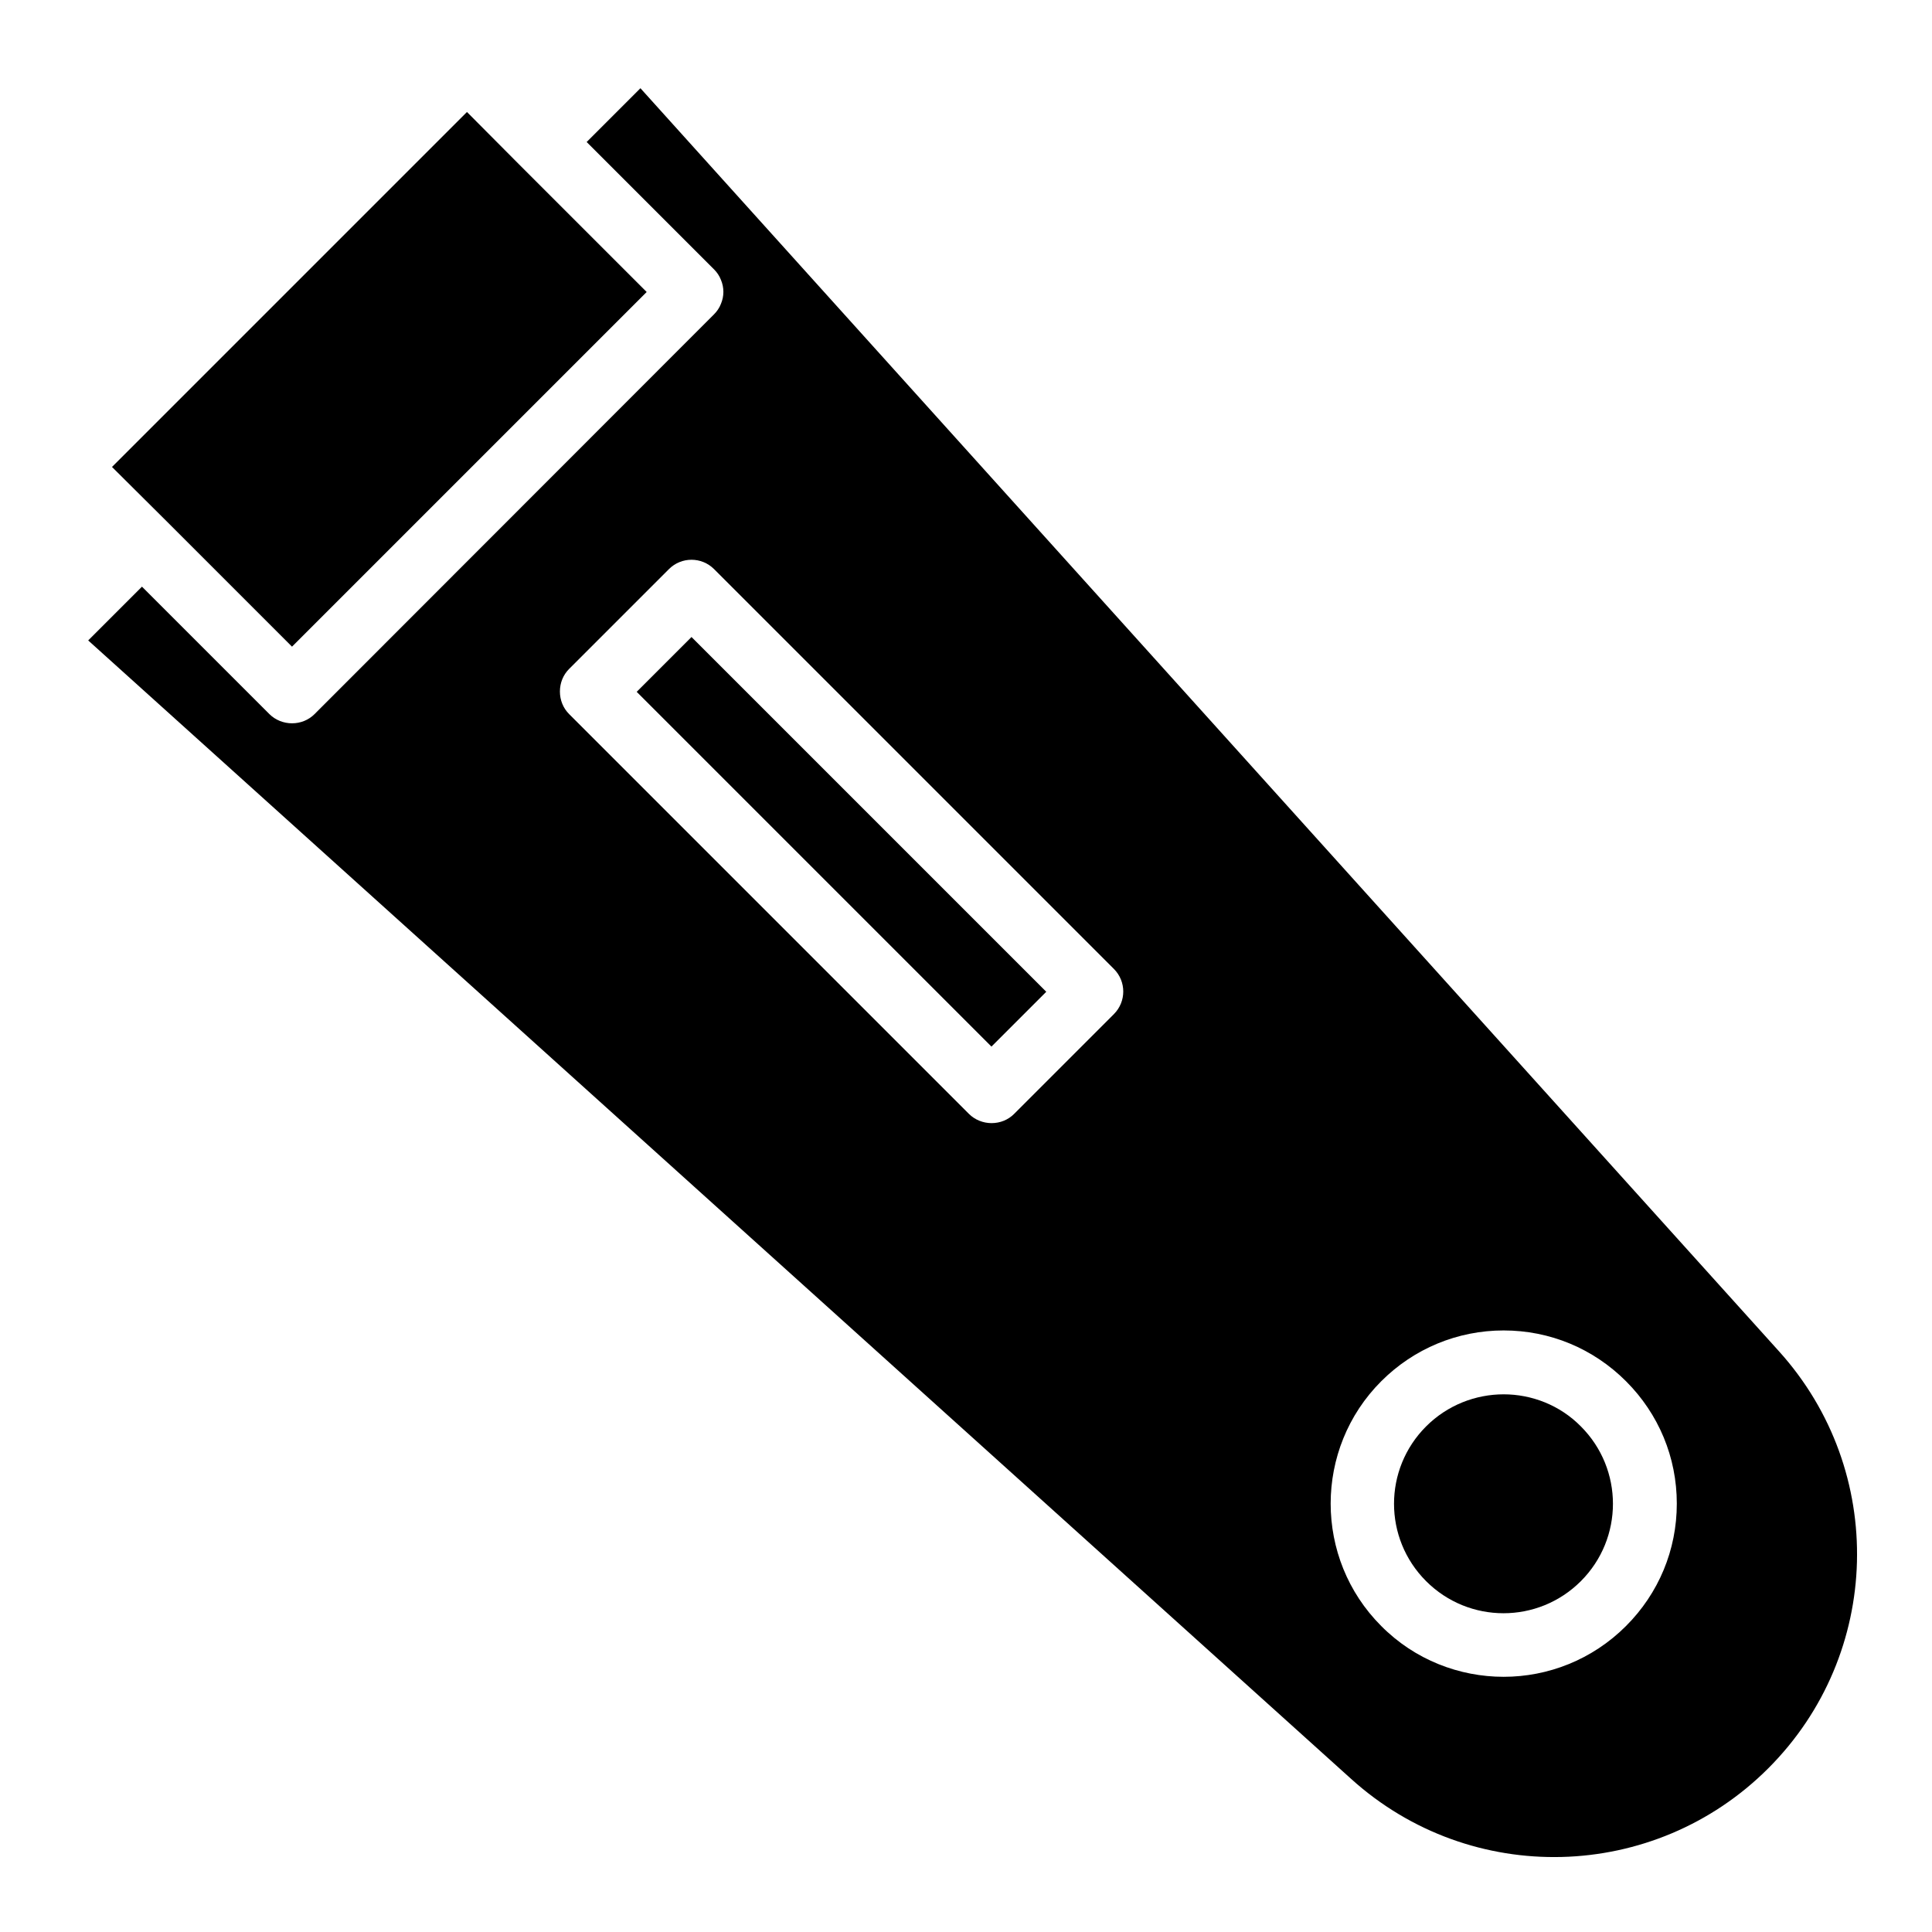
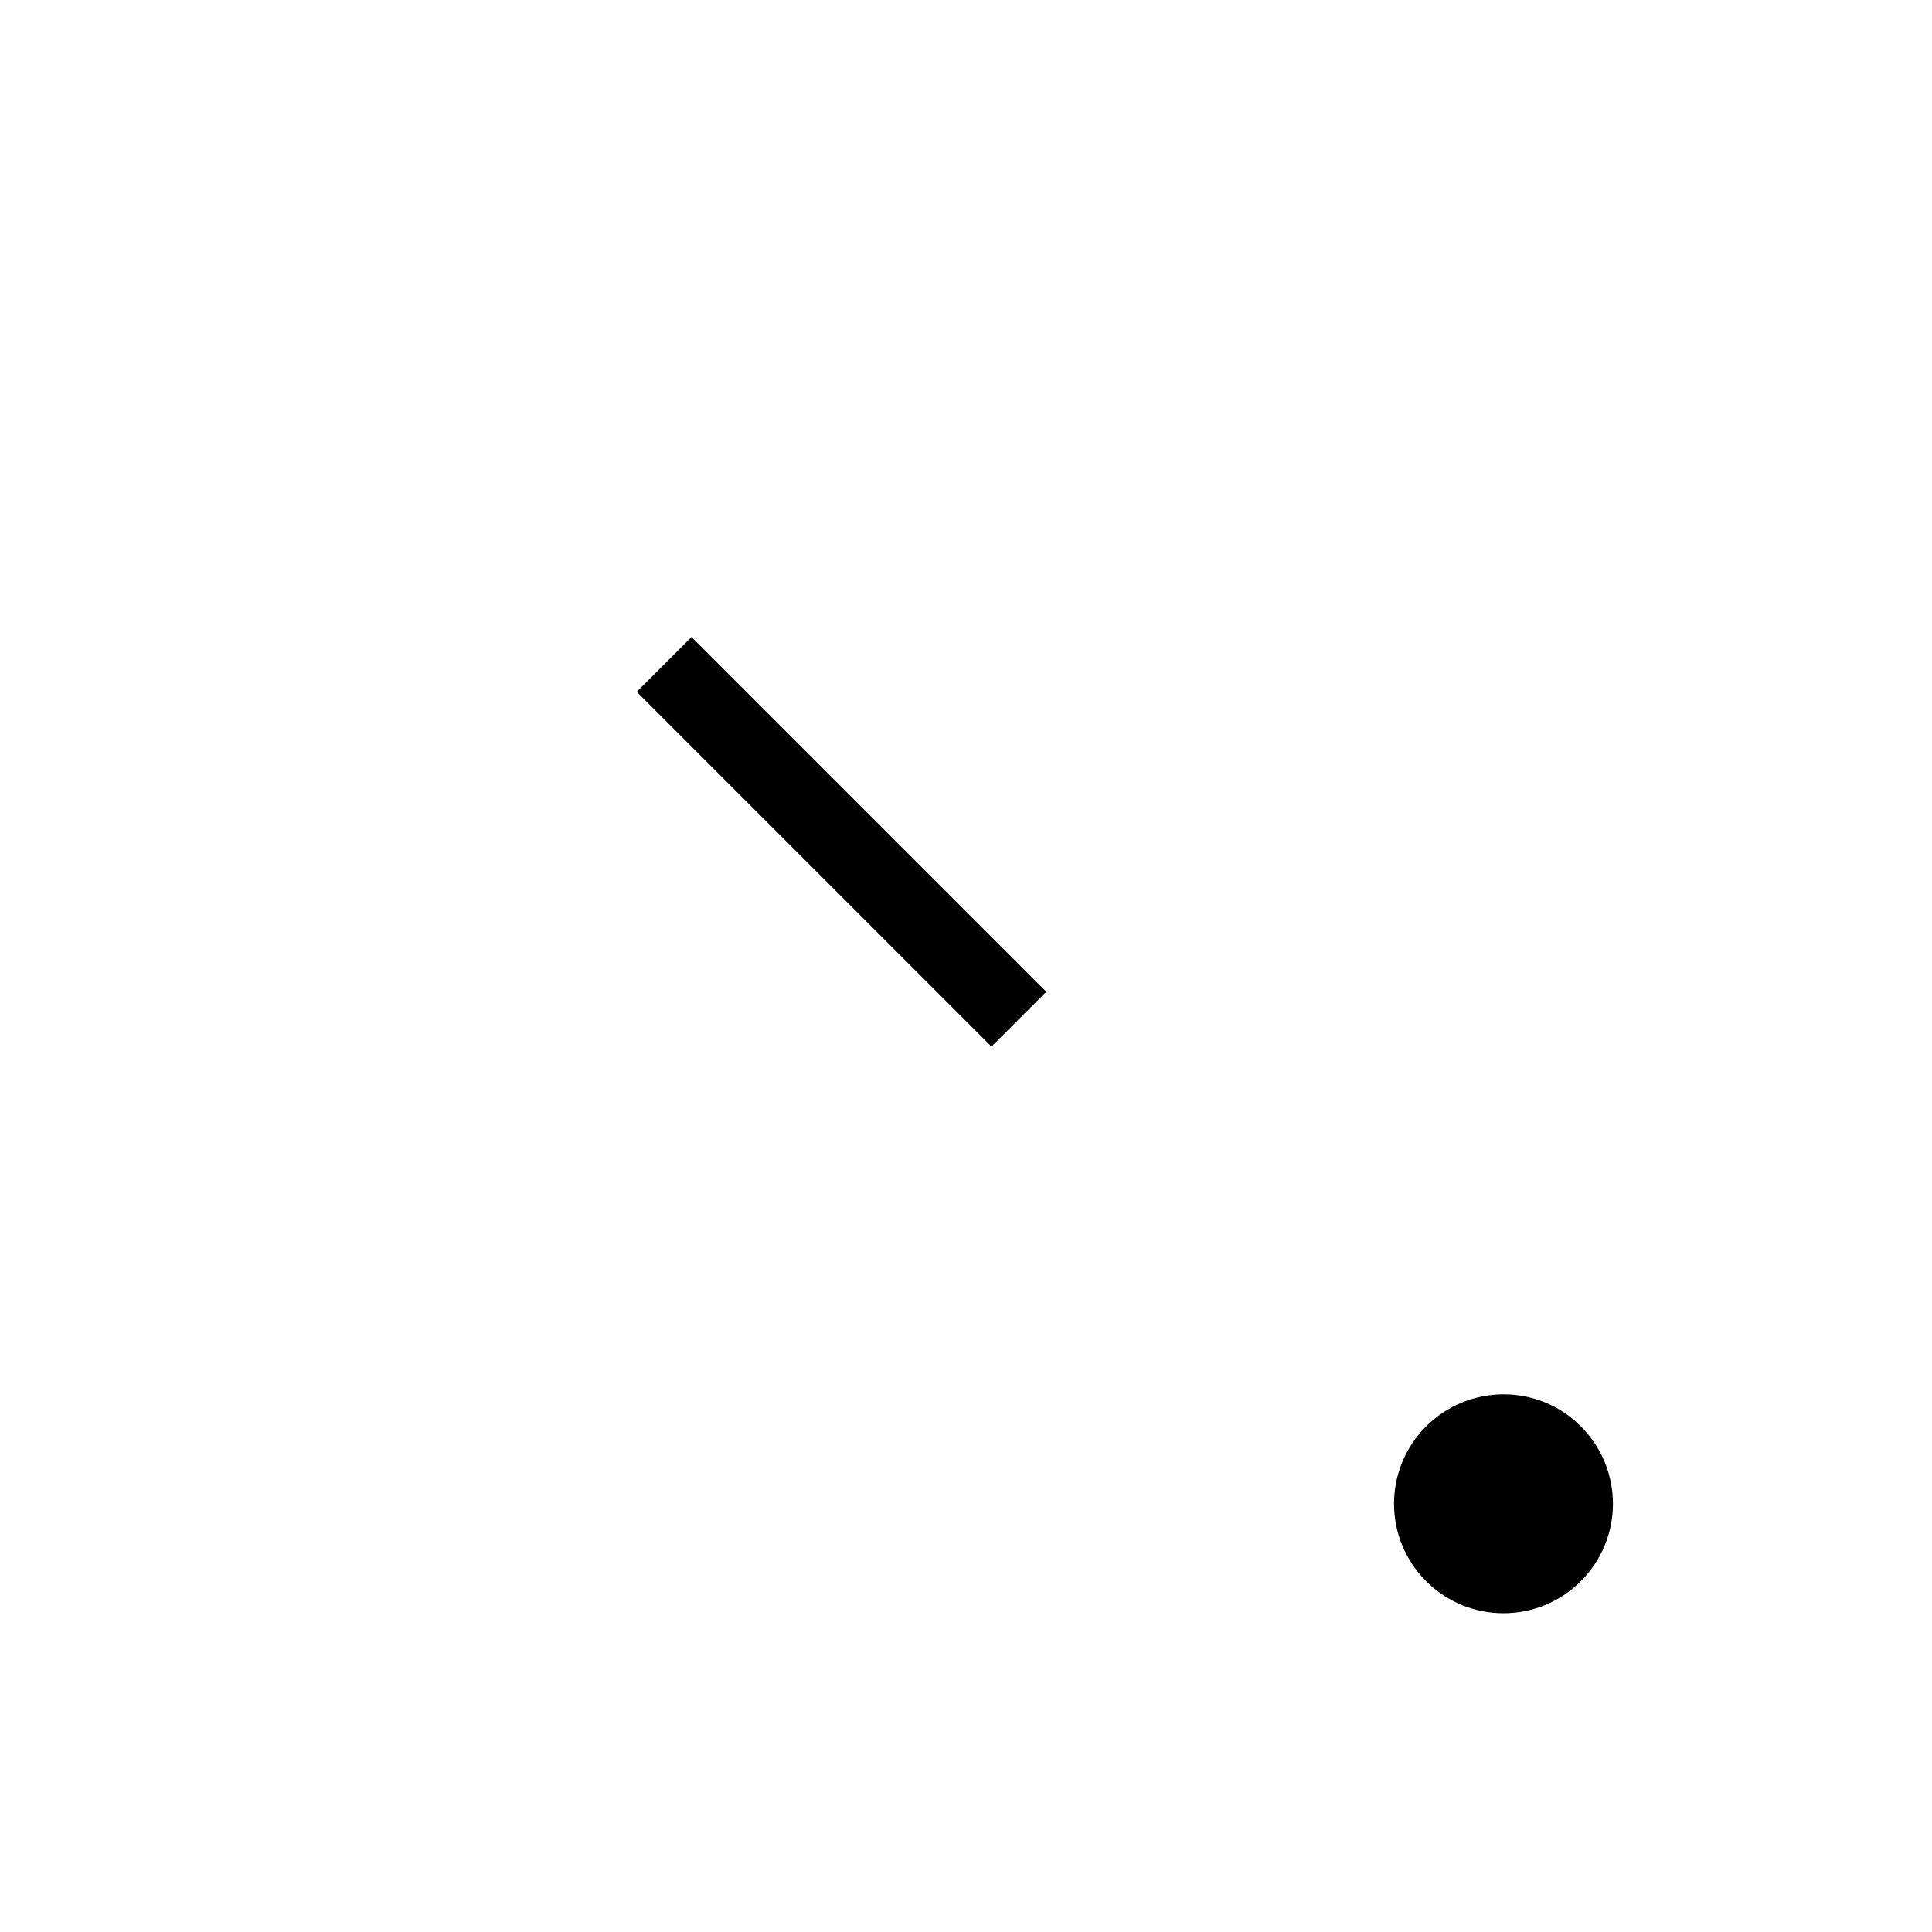
<svg xmlns="http://www.w3.org/2000/svg" fill="#000000" width="800px" height="800px" version="1.1" viewBox="144 144 512 512">
  <g>
    <path d="m312.73 327.34 14.527-14.527 94.016 94.016-14.527 14.527z" />
-     <path d="m187.61 281.6 33.773 33.773 93.992-93.992-33.773-33.773-13.852-13.93-94.07 94.07z" />
    <path d="m542.48 513.51c-7.398 0-14.879 2.832-20.547 8.5-11.336 11.336-11.336 29.676 0 41.012 11.336 11.336 29.676 11.336 41.012 0 11.336-11.336 11.336-29.676 0-41.012-5.586-5.664-13.062-8.5-20.465-8.5z" />
-     <path d="m313.72 167.38-14.25 14.25 33.77 33.77c0.789 0.789 1.418 1.73 1.812 2.754 0.867 2.047 0.867 4.328 0 6.375-0.395 1.023-1.023 1.969-1.812 2.754l-105.88 105.96c-1.574 1.574-3.699 2.441-5.984 2.441-2.203 0-4.41-0.867-5.984-2.441l-33.77-33.77-14.25 14.25 334.72 301.73c31.723 28.652 80.293 27.395 110.52-2.832 30.23-30.23 31.488-78.801 2.832-110.52zm125.48 245.37-26.449 26.449c-1.574 1.574-3.699 2.441-5.984 2.441-2.203 0-4.41-0.867-5.984-2.441l-105.96-105.96c-1.574-1.574-2.441-3.699-2.441-5.984 0-2.281 0.867-4.41 2.441-5.984l26.449-26.449c3.305-3.305 8.66-3.305 11.965 0l105.96 105.96c3.305 3.309 3.305 8.66 0 11.965zm135.71 162.16c-8.973 8.973-20.703 13.461-32.434 13.461s-23.539-4.488-32.434-13.461c-17.871-17.871-17.871-46.996 0-64.867 8.66-8.66 20.23-13.461 32.434-13.461 12.281 0 23.773 4.801 32.434 13.461 8.66 8.66 13.461 20.152 13.461 32.434s-4.801 23.773-13.461 32.434z" />
  </g>
</svg>